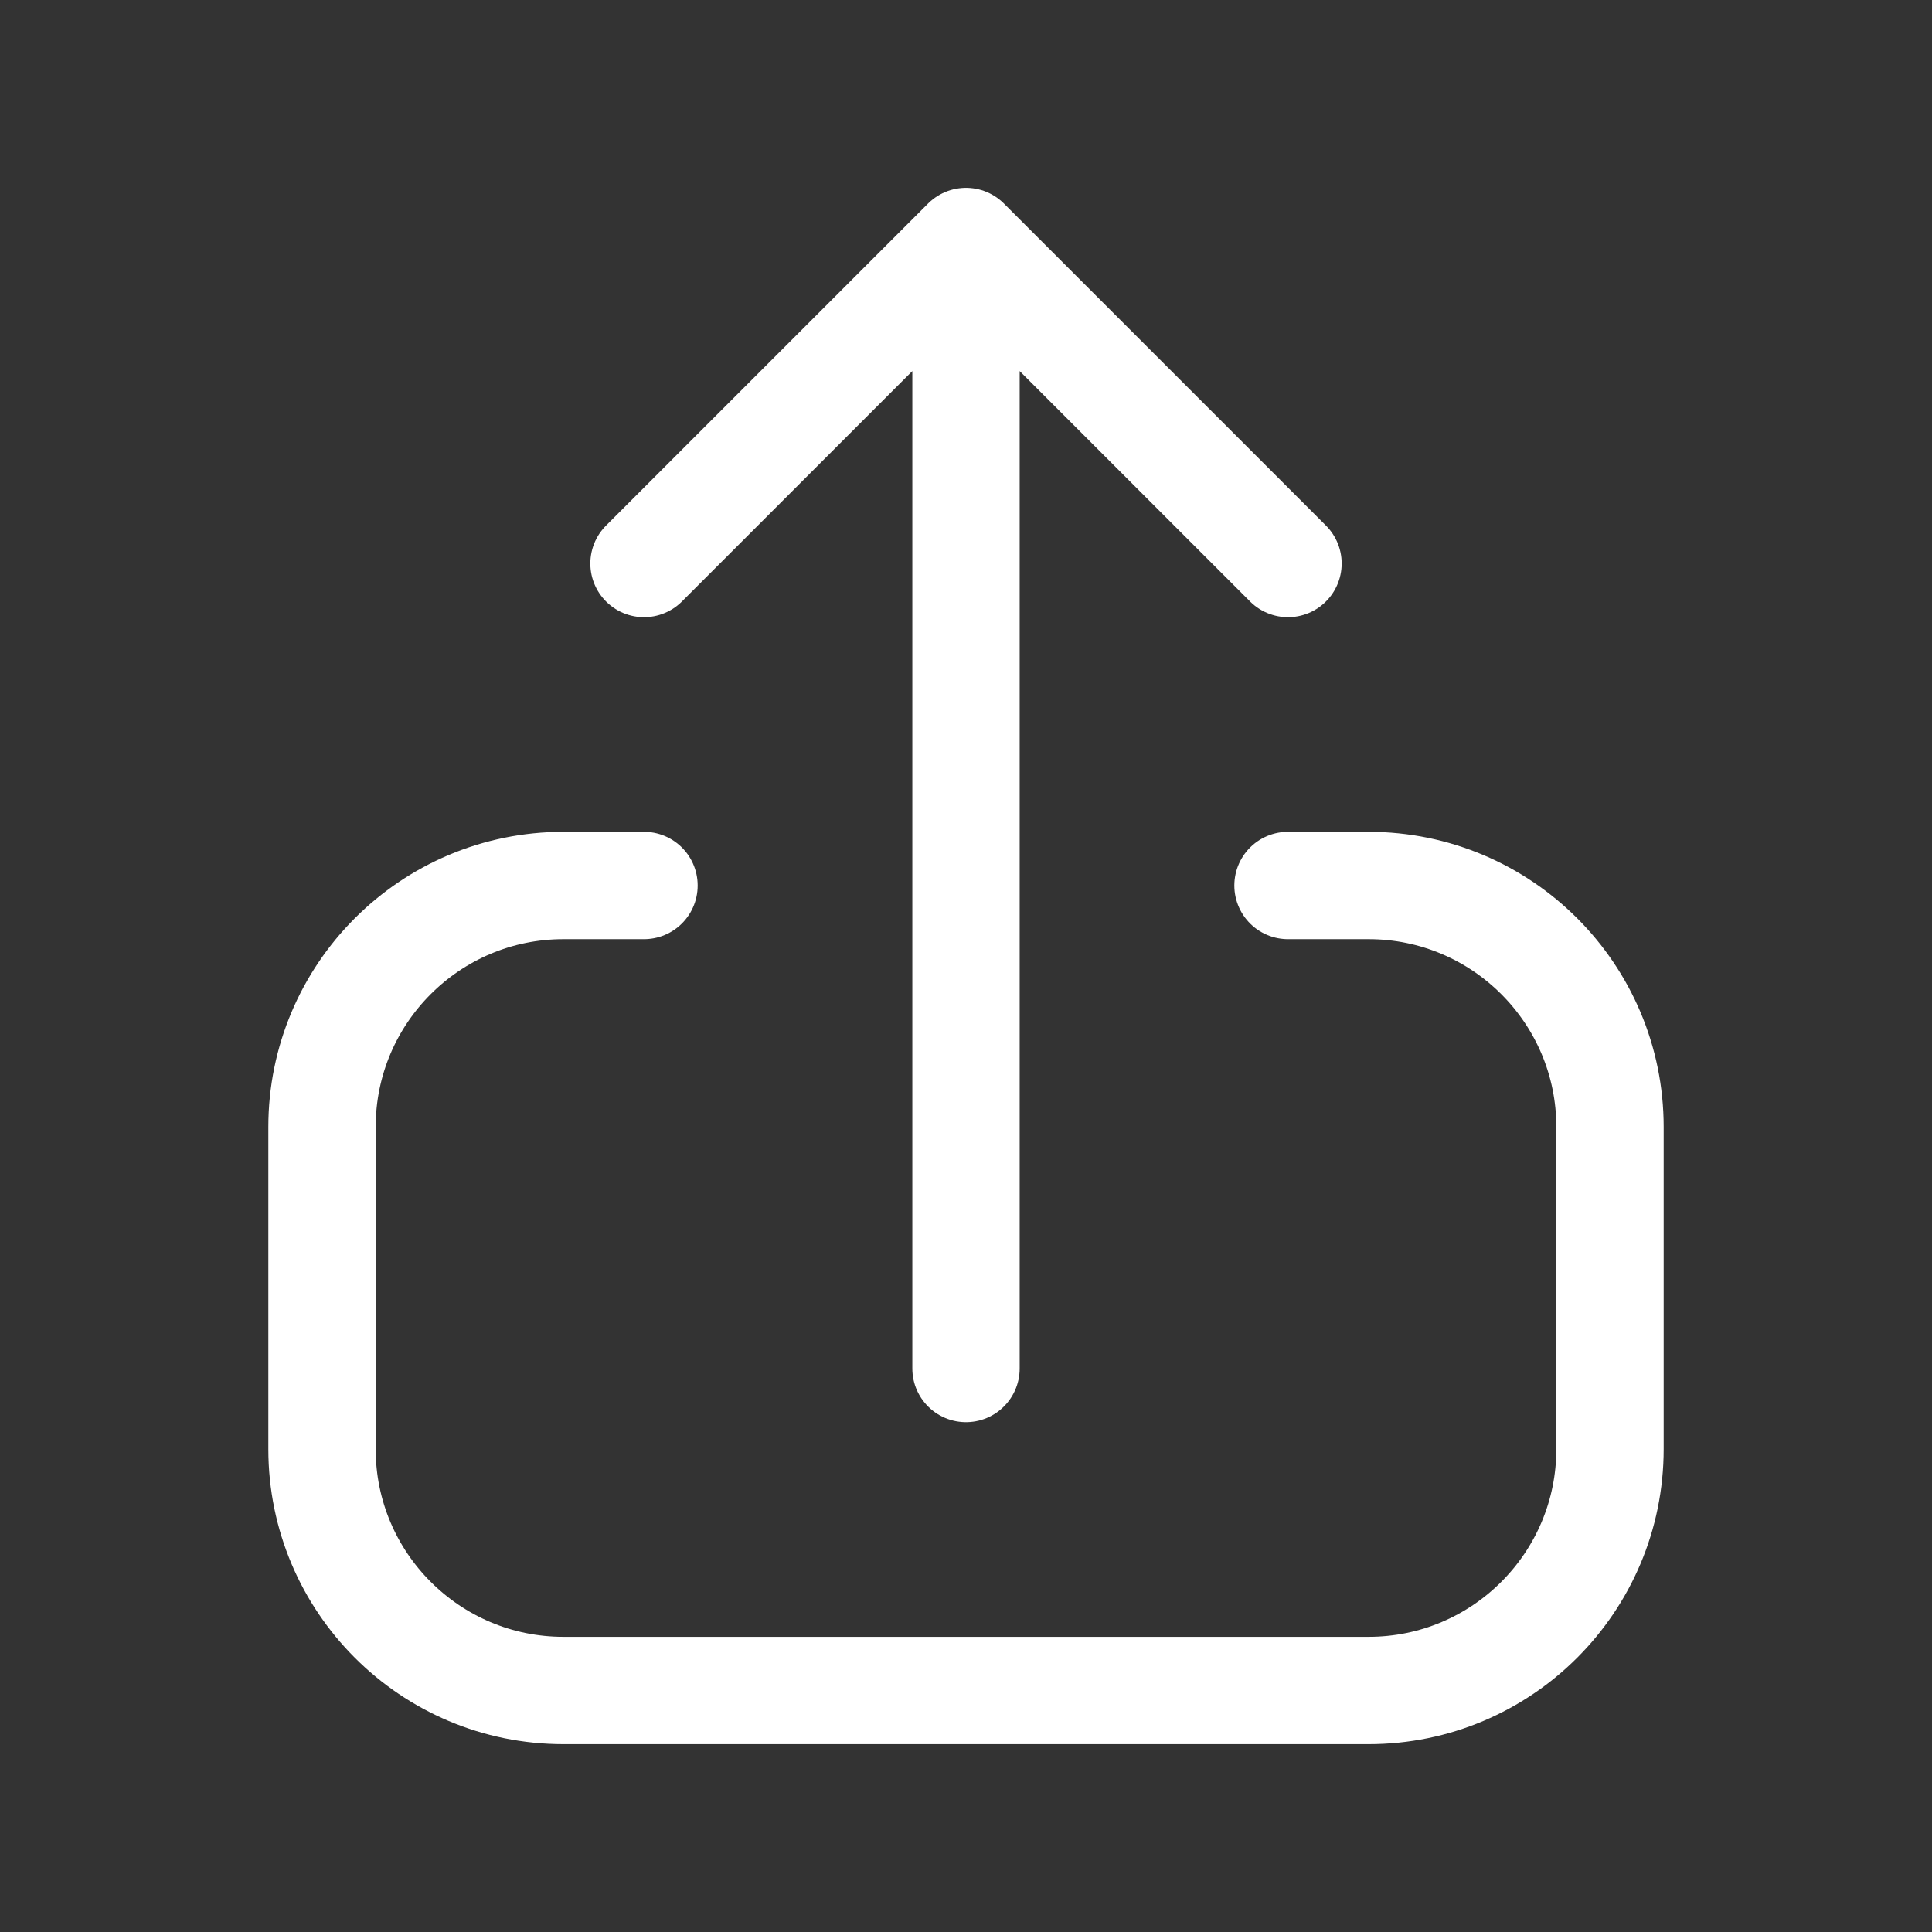
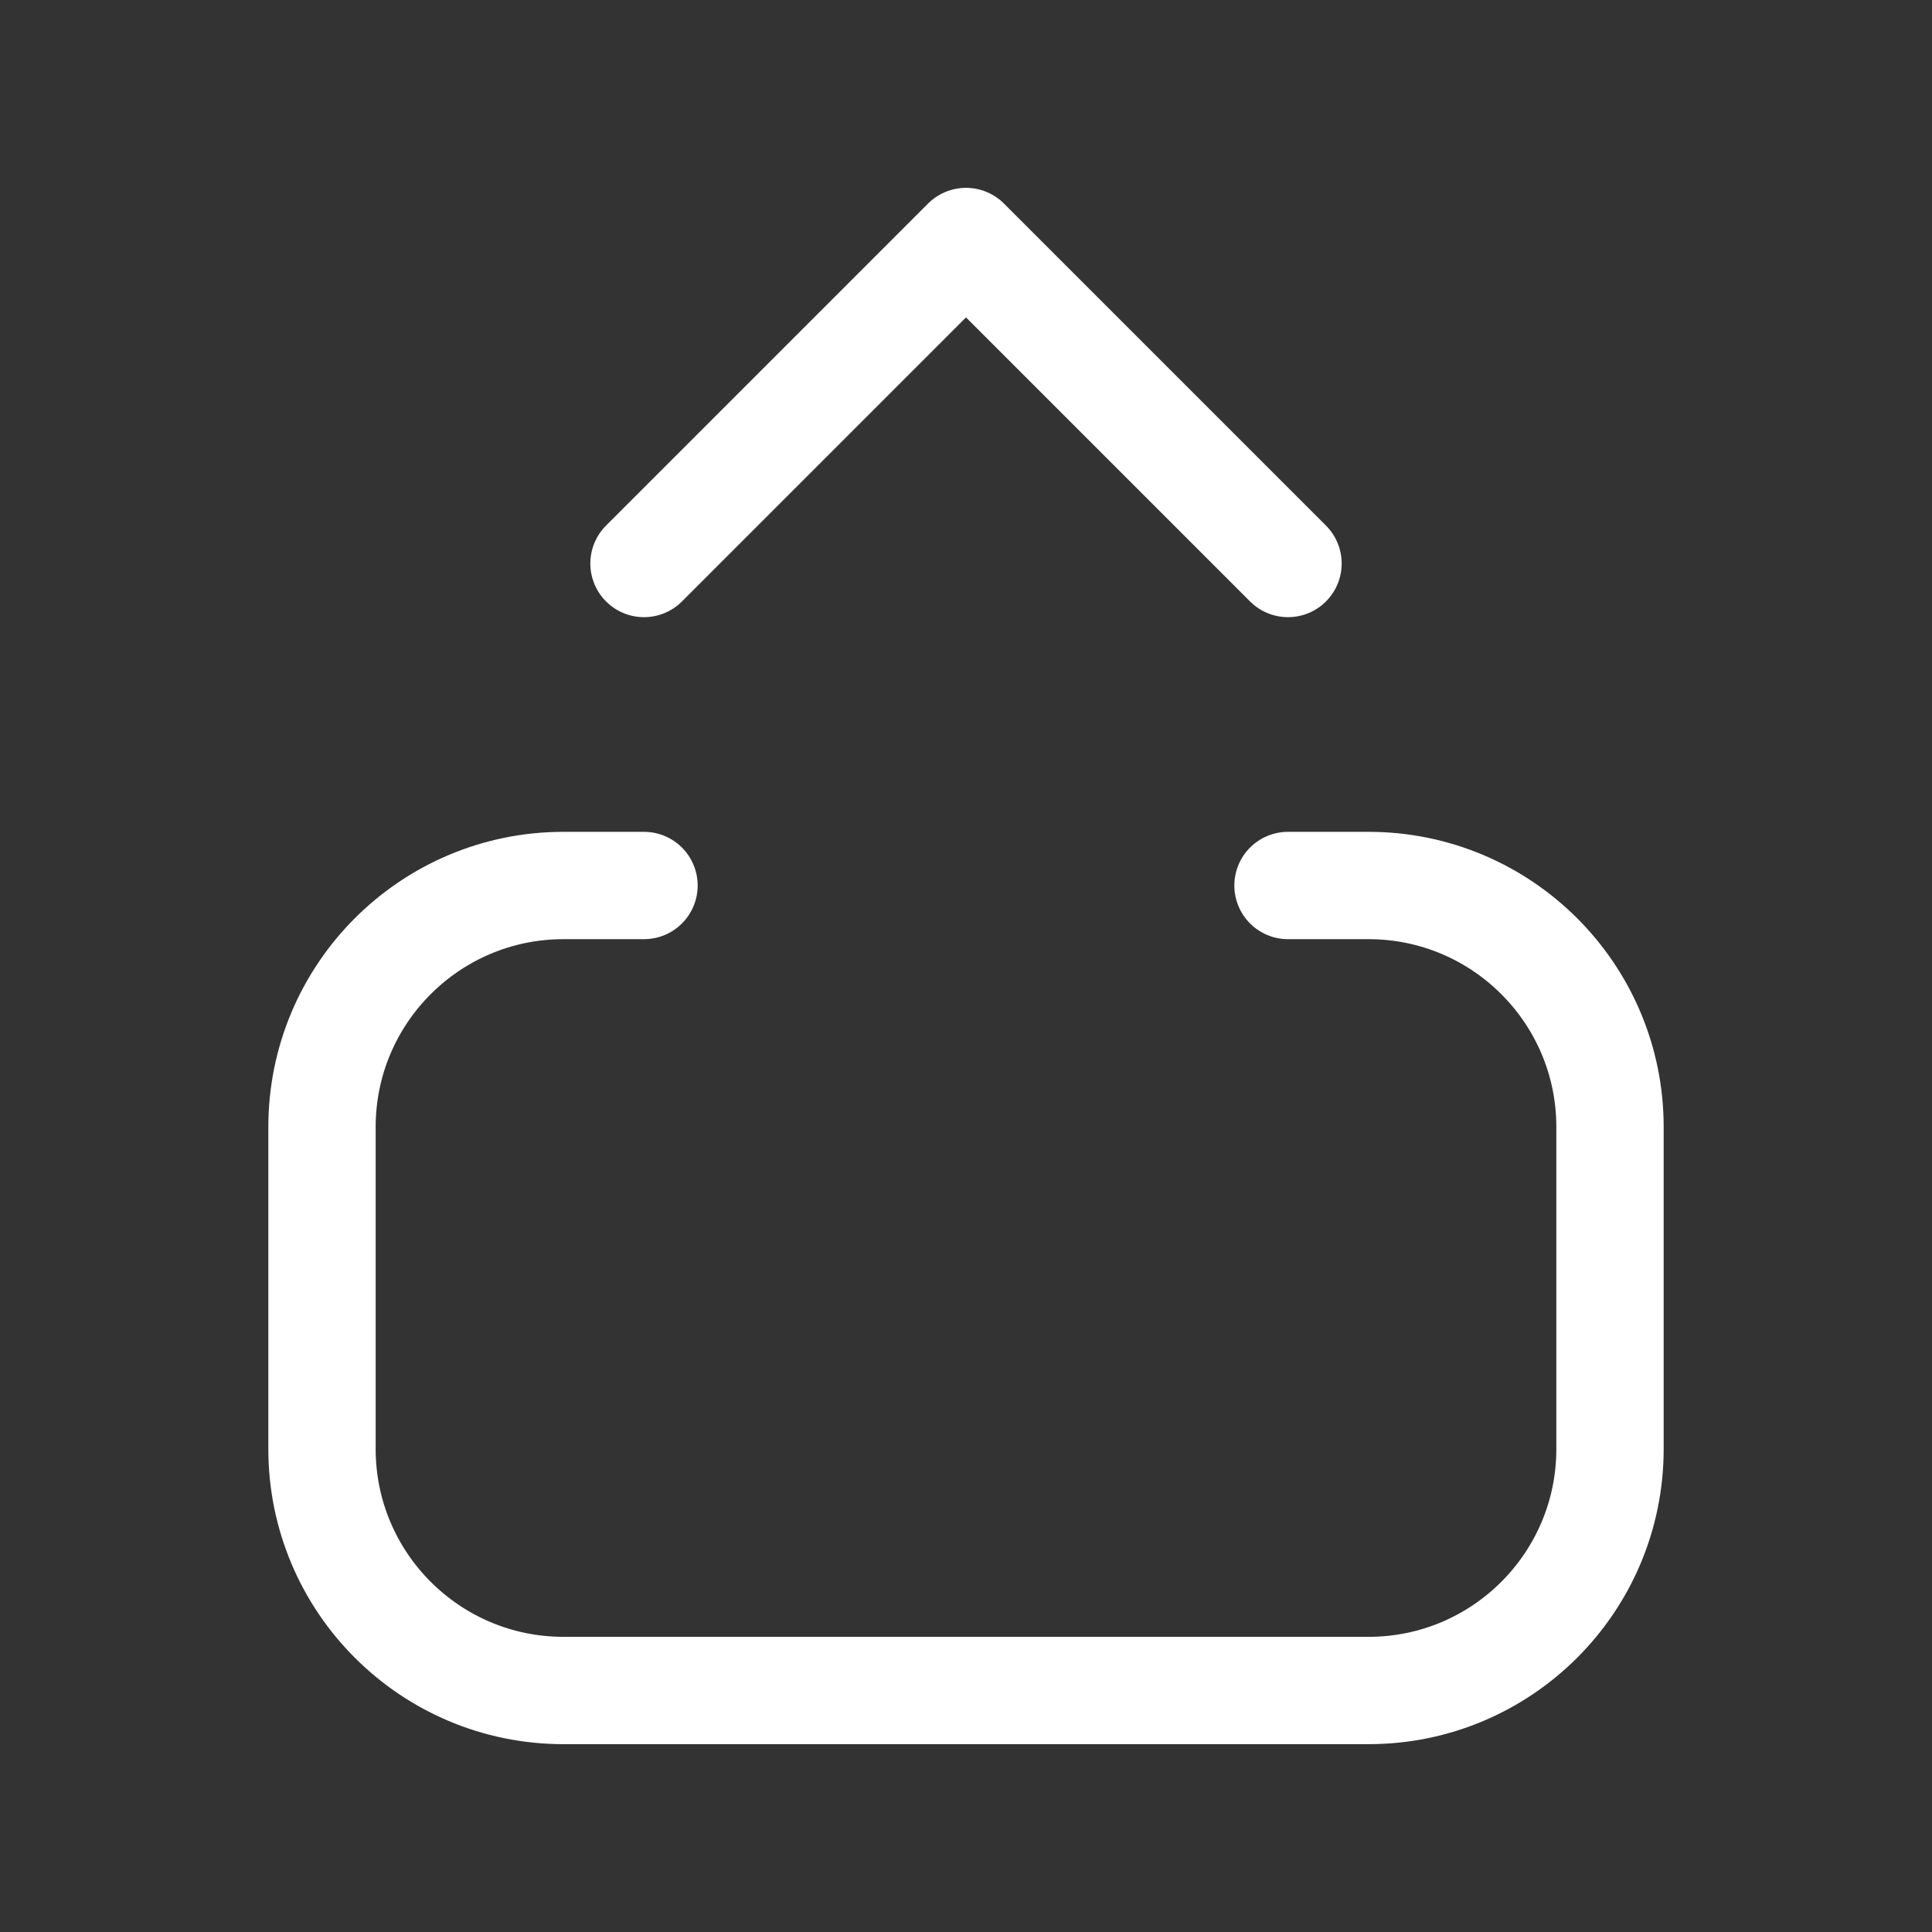
<svg xmlns="http://www.w3.org/2000/svg" width="36" height="36" viewBox="0 0 36 36" fill="none">
  <rect x="0" y="0" width="36" height="36" fill="#333333" stroke="none" />
-   <path d="M24 10.5L18 4.5M18 4.5L12 10.5M18 4.5L18 25.5M24 16.5H25.5C27.985 16.5 30 18.515 30 21V27C30 29.485 27.985 31.5 25.5 31.5H10.5C8.015 31.5 6 29.485 6 27V21C6 18.515 8.015 16.5 10.5 16.5H12" stroke="white" stroke-width="2" stroke-linecap="round" stroke-linejoin="round" />
+   <path d="M24 10.5L18 4.5M18 4.5L12 10.5M18 4.5M24 16.5H25.5C27.985 16.5 30 18.515 30 21V27C30 29.485 27.985 31.5 25.5 31.5H10.5C8.015 31.5 6 29.485 6 27V21C6 18.515 8.015 16.5 10.5 16.5H12" stroke="white" stroke-width="2" stroke-linecap="round" stroke-linejoin="round" />
</svg>